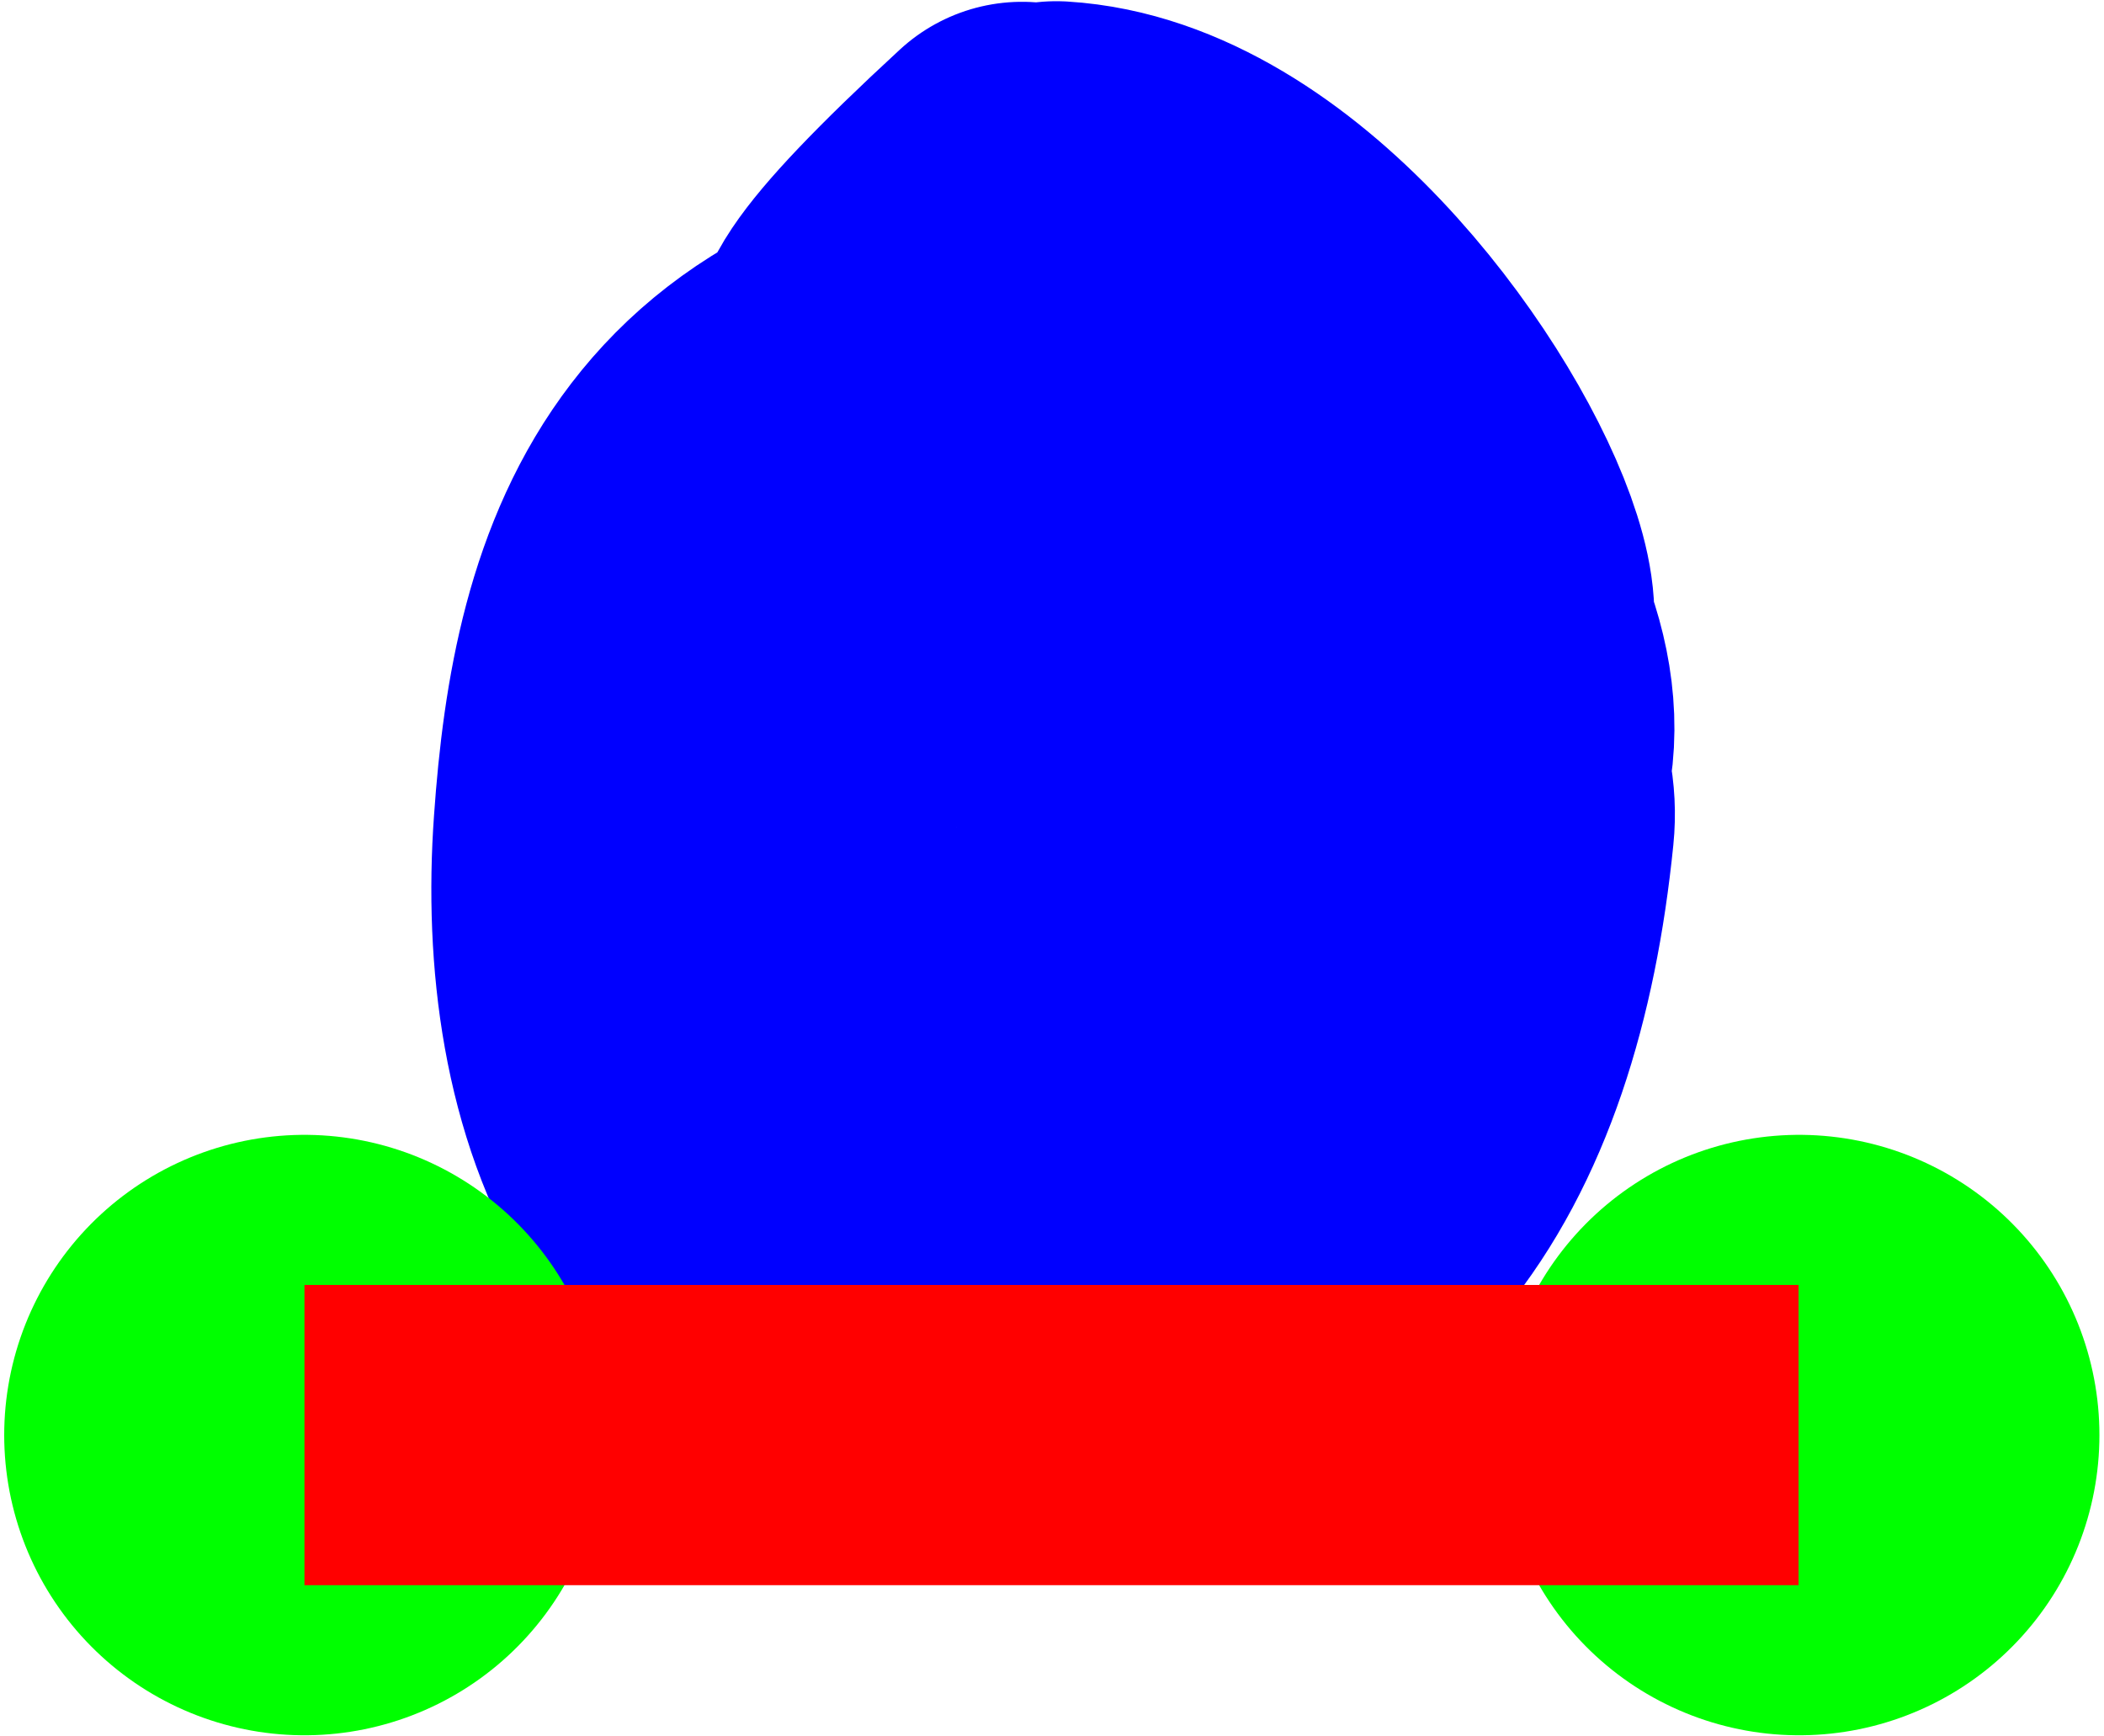
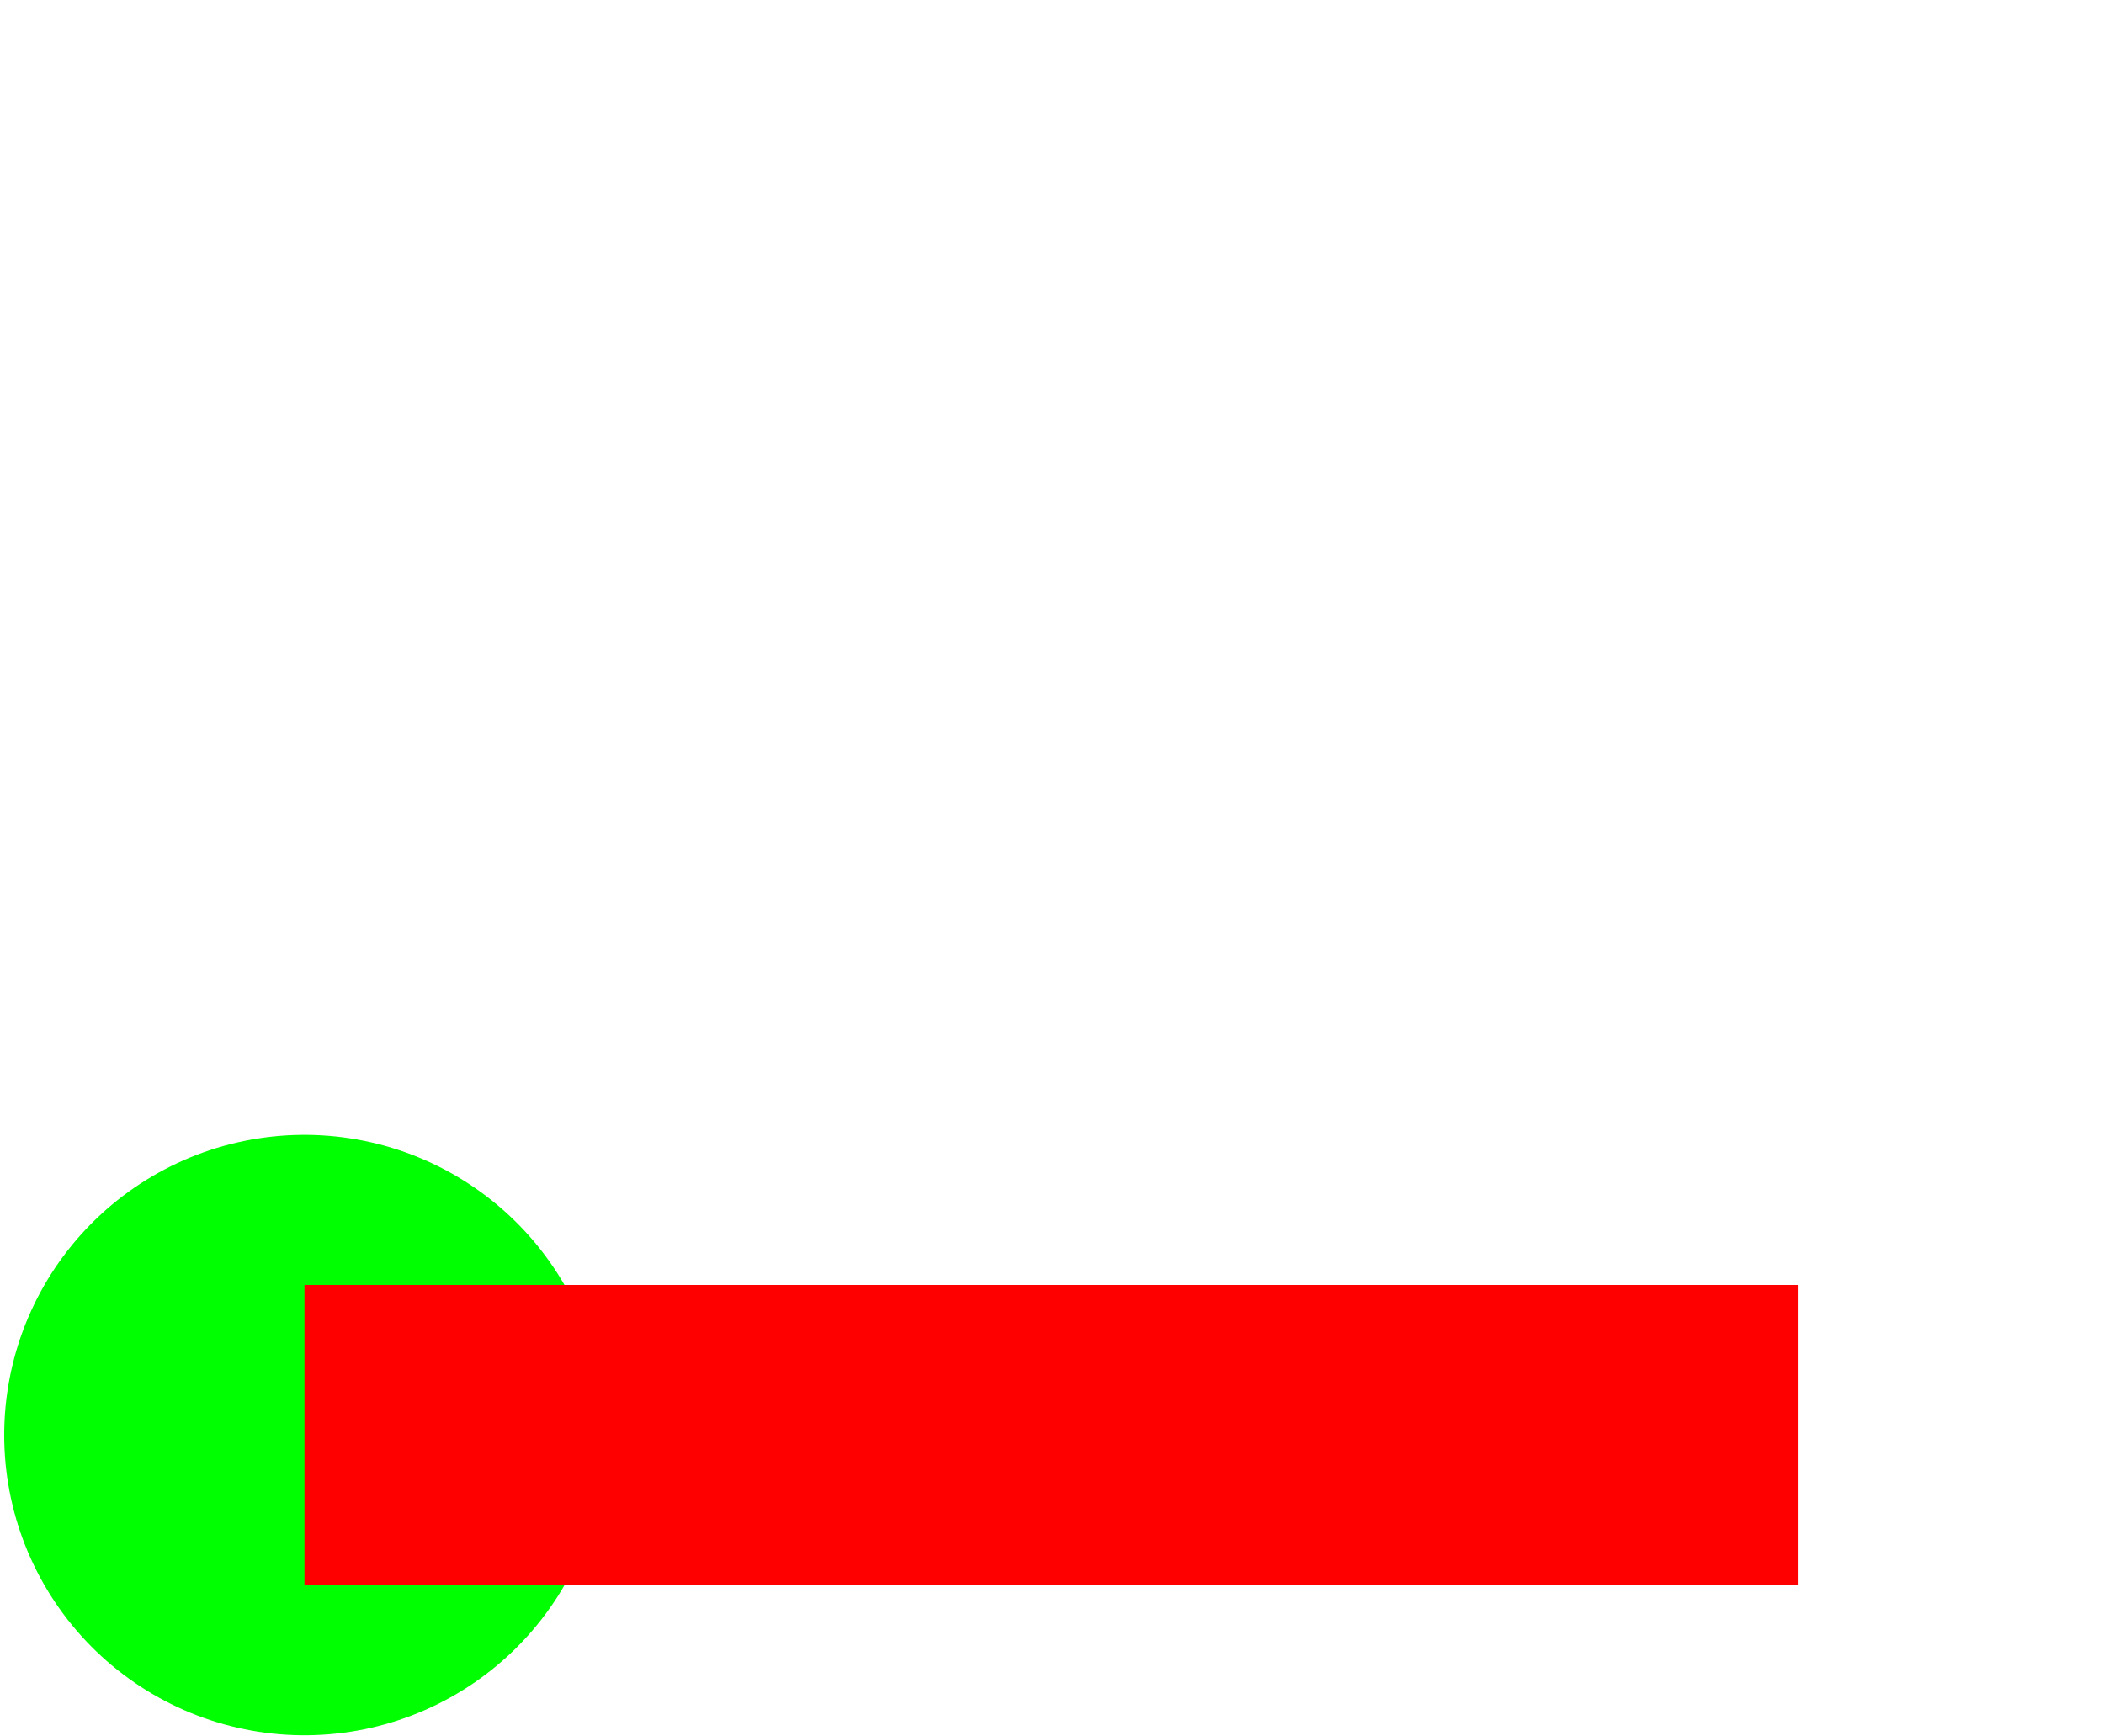
<svg xmlns="http://www.w3.org/2000/svg" xmlns:ns1="http://www.inkscape.org/namespaces/inkscape" xmlns:ns2="http://sodipodi.sourceforge.net/DTD/sodipodi-0.dtd" width="0.927mm" height="0.765mm" id="svg2" version="1.1" ns1:version="0.92.4 (5da689c313, 2019-01-14)" ns2:docname="lich.svg">
  <defs id="defs4" />
  <ns2:namedview id="base" pagecolor="#ffffff" bordercolor="#666666" borderopacity="1.0" ns1:pageopacity="0.0" ns1:pageshadow="2" ns1:zoom="97.5730045" ns1:cx="0.837608433" ns1:cy="1.17312242" ns1:document-units="cm" ns1:current-layer="layer1" showgrid="true" units="mm" ns1:snap-object-midpoints="false" ns1:snap-grids="false" ns1:snap-to-guides="false" ns1:snap-global="false" gridtolerance="10" ns1:pagecheckerboard="false">
    <ns1:grid type="xygrid" id="grid2985" empspacing="5" visible="true" enabled="true" snapvisiblegridlinesonly="true" units="cm" spacingx="3.78" spacingy="3.78" originx="-253.632" originy="-833.142" />
  </ns2:namedview>
  <g ns1:label="Ebene 1" ns1:groupmode="layer" id="layer1" transform="translate(-253.632,-216.33)">
-     <path style="color:#000000;display:inline;overflow:visible;visibility:visible;fill:none;fill-rule:evenodd;stroke:#0000ff;stroke-width:0.6;stroke-linecap:round;stroke-linejoin:round;stroke-miterlimit:4;stroke-dasharray:none;stroke-dashoffset:0;stroke-opacity:1;marker:none;enable-background:accumulate" d="m 255.334,216.633 c -0.527,0.486 -0.085,0.25 0.03,0.249 0.374,-0.011 0.798,0.409 0.753,0.705 -0.018,0.143 -0.585,0.049 -0.593,0.147 0.047,0.138 0.153,0.413 -0.22,0.399 -0.242,-0.009 -0.281,-0.298 -0.157,-0.596 0.186,-0.447 1.008,-0.169 0.973,0.17 -0.051,0.506 -0.268,0.853 -0.777,0.867 -0.575,0.016 -0.719,-0.447 -0.689,-0.865 0.028,-0.4 0.139,-0.813 0.839,-0.826 1.047,1.298 0.513,-0.214 -0.102,-0.251" id="path11207" ns1:connector-curvature="0" ns2:nodetypes="ccccssssscc" ns1:label="l" />
    <path style="color:#000000;display:inline;overflow:visible;visibility:visible;fill:#00ff00;stroke:#00ff00;stroke-width:1;stroke-linecap:round;stroke-linejoin:round;stroke-miterlimit:4;stroke-dasharray:none;stroke-dashoffset:0;stroke-opacity:1;marker:none;enable-background:accumulate" d="m 254.139,218.72 v 0" id="path5331-8-1-7-0-9-3" ns1:connector-curvature="0" ns2:nodetypes="cc" ns1:label="K0A" />
-     <path style="color:#000000;display:inline;overflow:visible;visibility:visible;fill:#00ff00;stroke:#00ff00;stroke-width:1;stroke-linecap:round;stroke-linejoin:round;stroke-miterlimit:4;stroke-dasharray:none;stroke-dashoffset:0;stroke-opacity:1;marker:none;enable-background:accumulate" d="m 256.628,218.72 v 0" id="path5331-8-1-7-0-89-3" ns1:connector-curvature="0" ns2:nodetypes="cc" ns1:label="K0E" />
    <path style="color:#000000;display:inline;overflow:visible;visibility:visible;fill:#000000;stroke:#ff0000;stroke-width:0.5;stroke-linecap:butt;stroke-linejoin:miter;stroke-miterlimit:4;stroke-dasharray:none;stroke-dashoffset:0;stroke-opacity:1;marker:none;enable-background:accumulate" d="m 254.139,218.72 h 2.488" id="path5331-8-1-6-5" ns1:connector-curvature="0" ns2:nodetypes="cc" ns1:label="Grundlinie und Breite" />
  </g>
</svg>